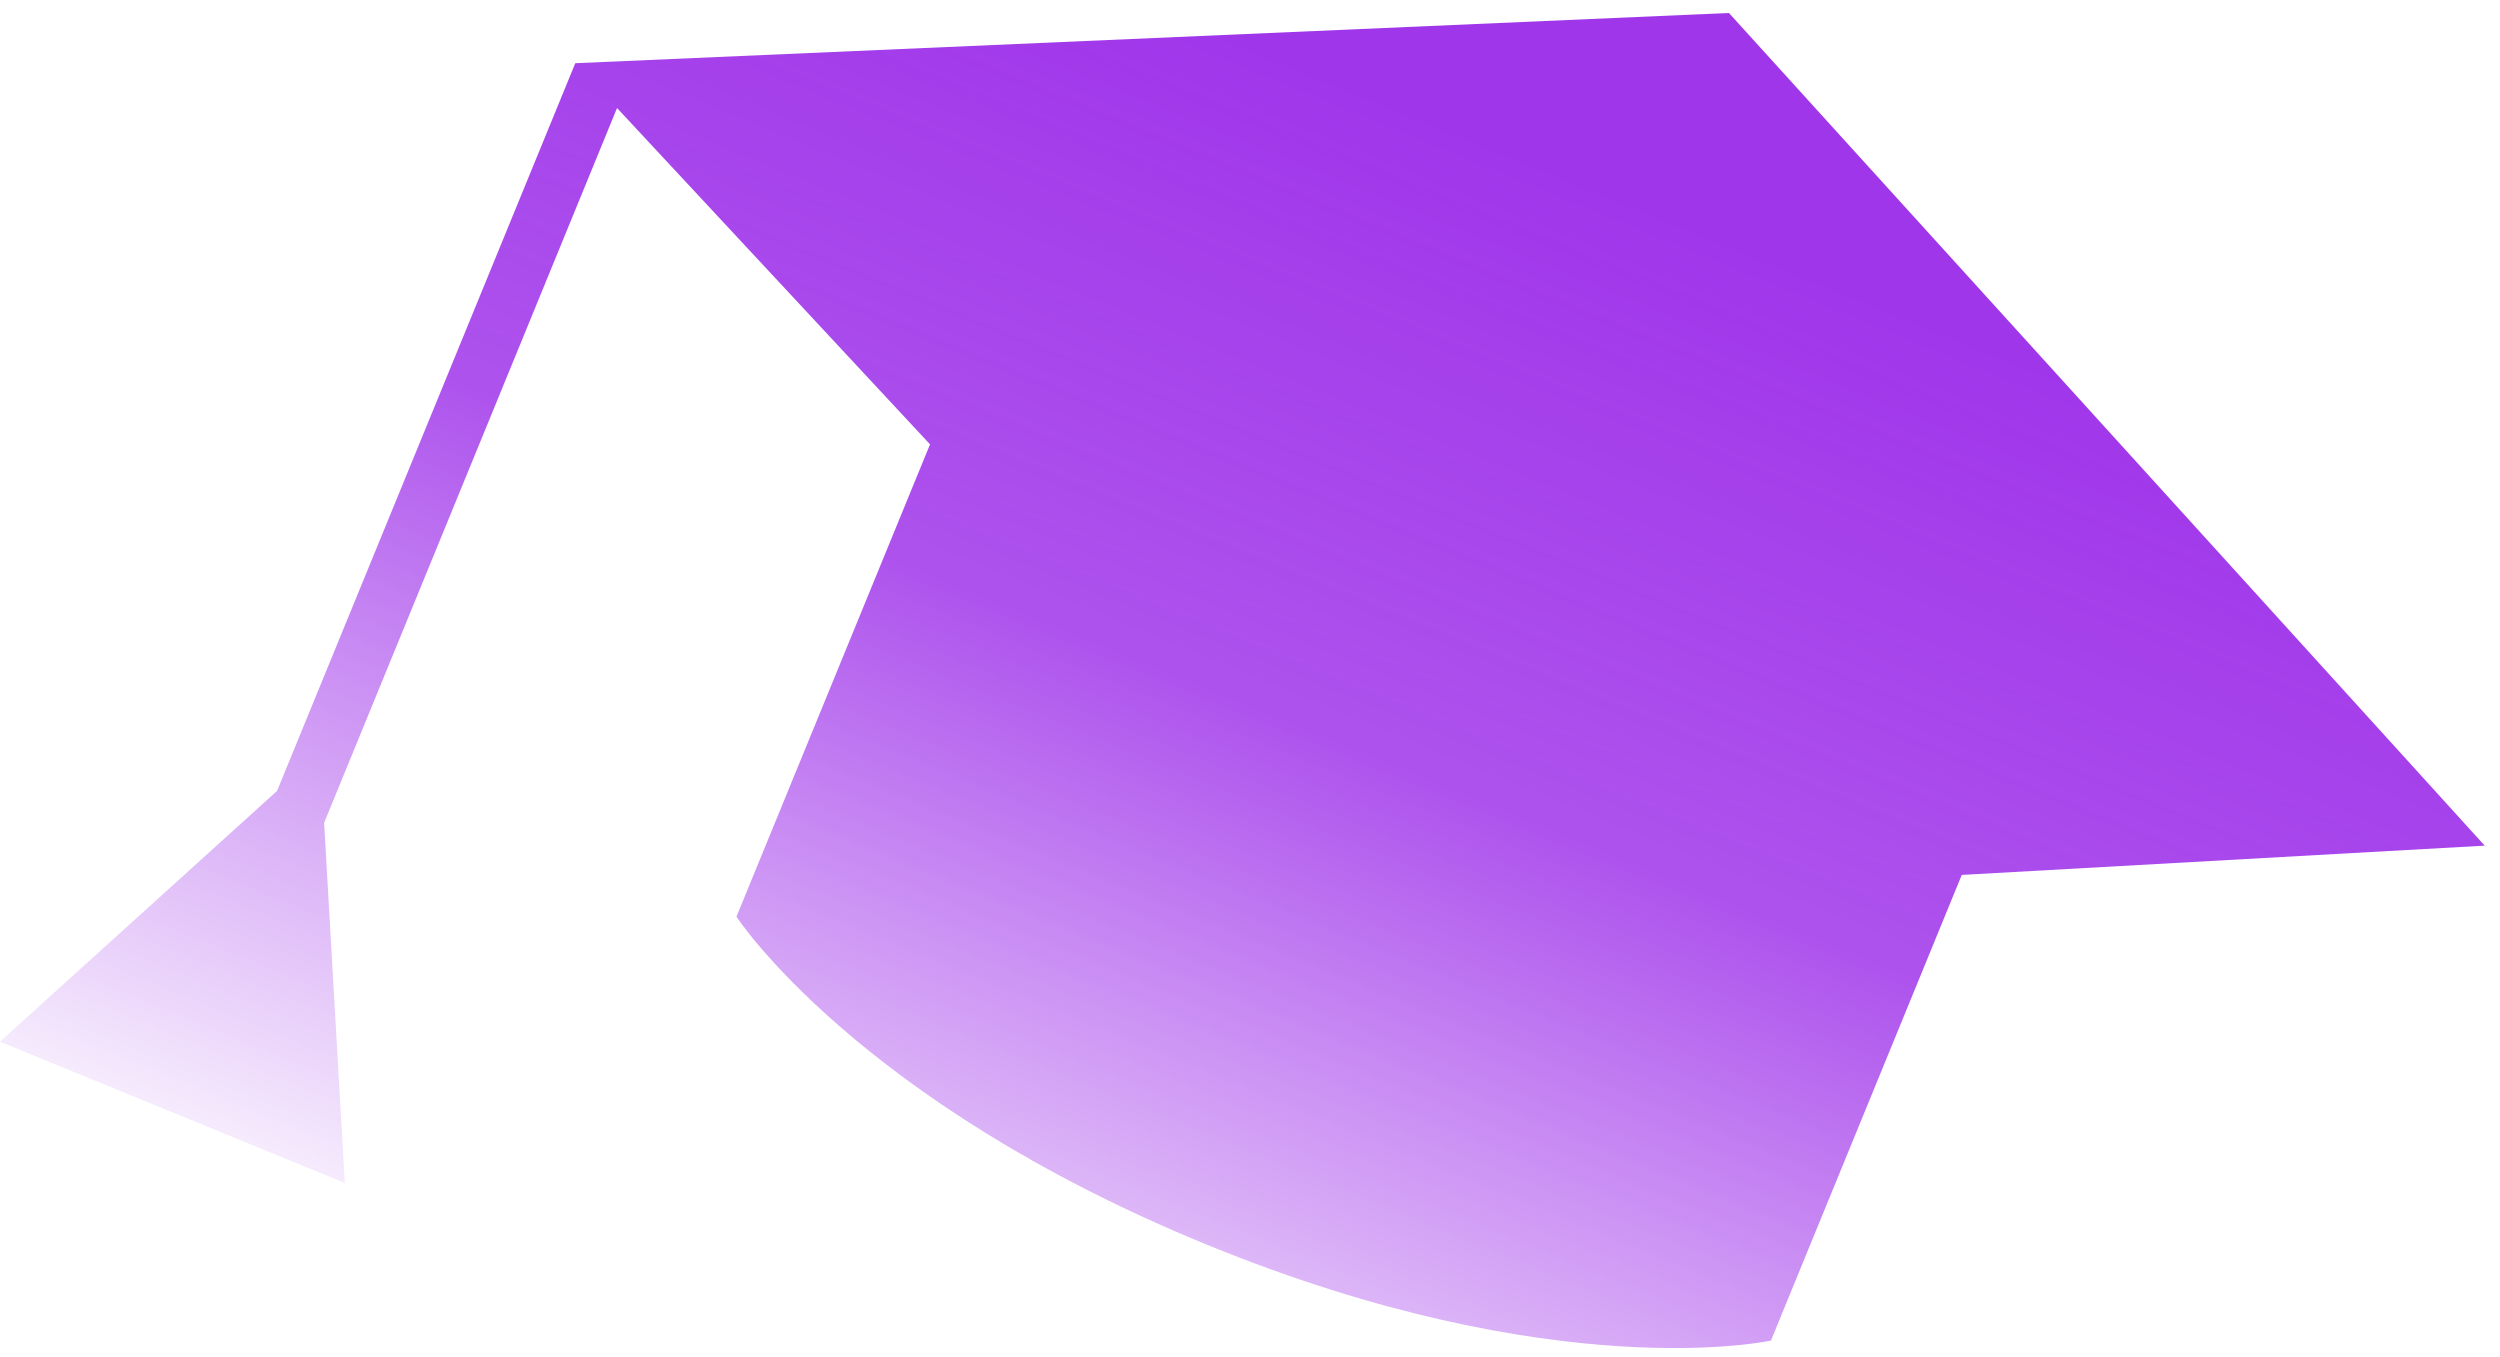
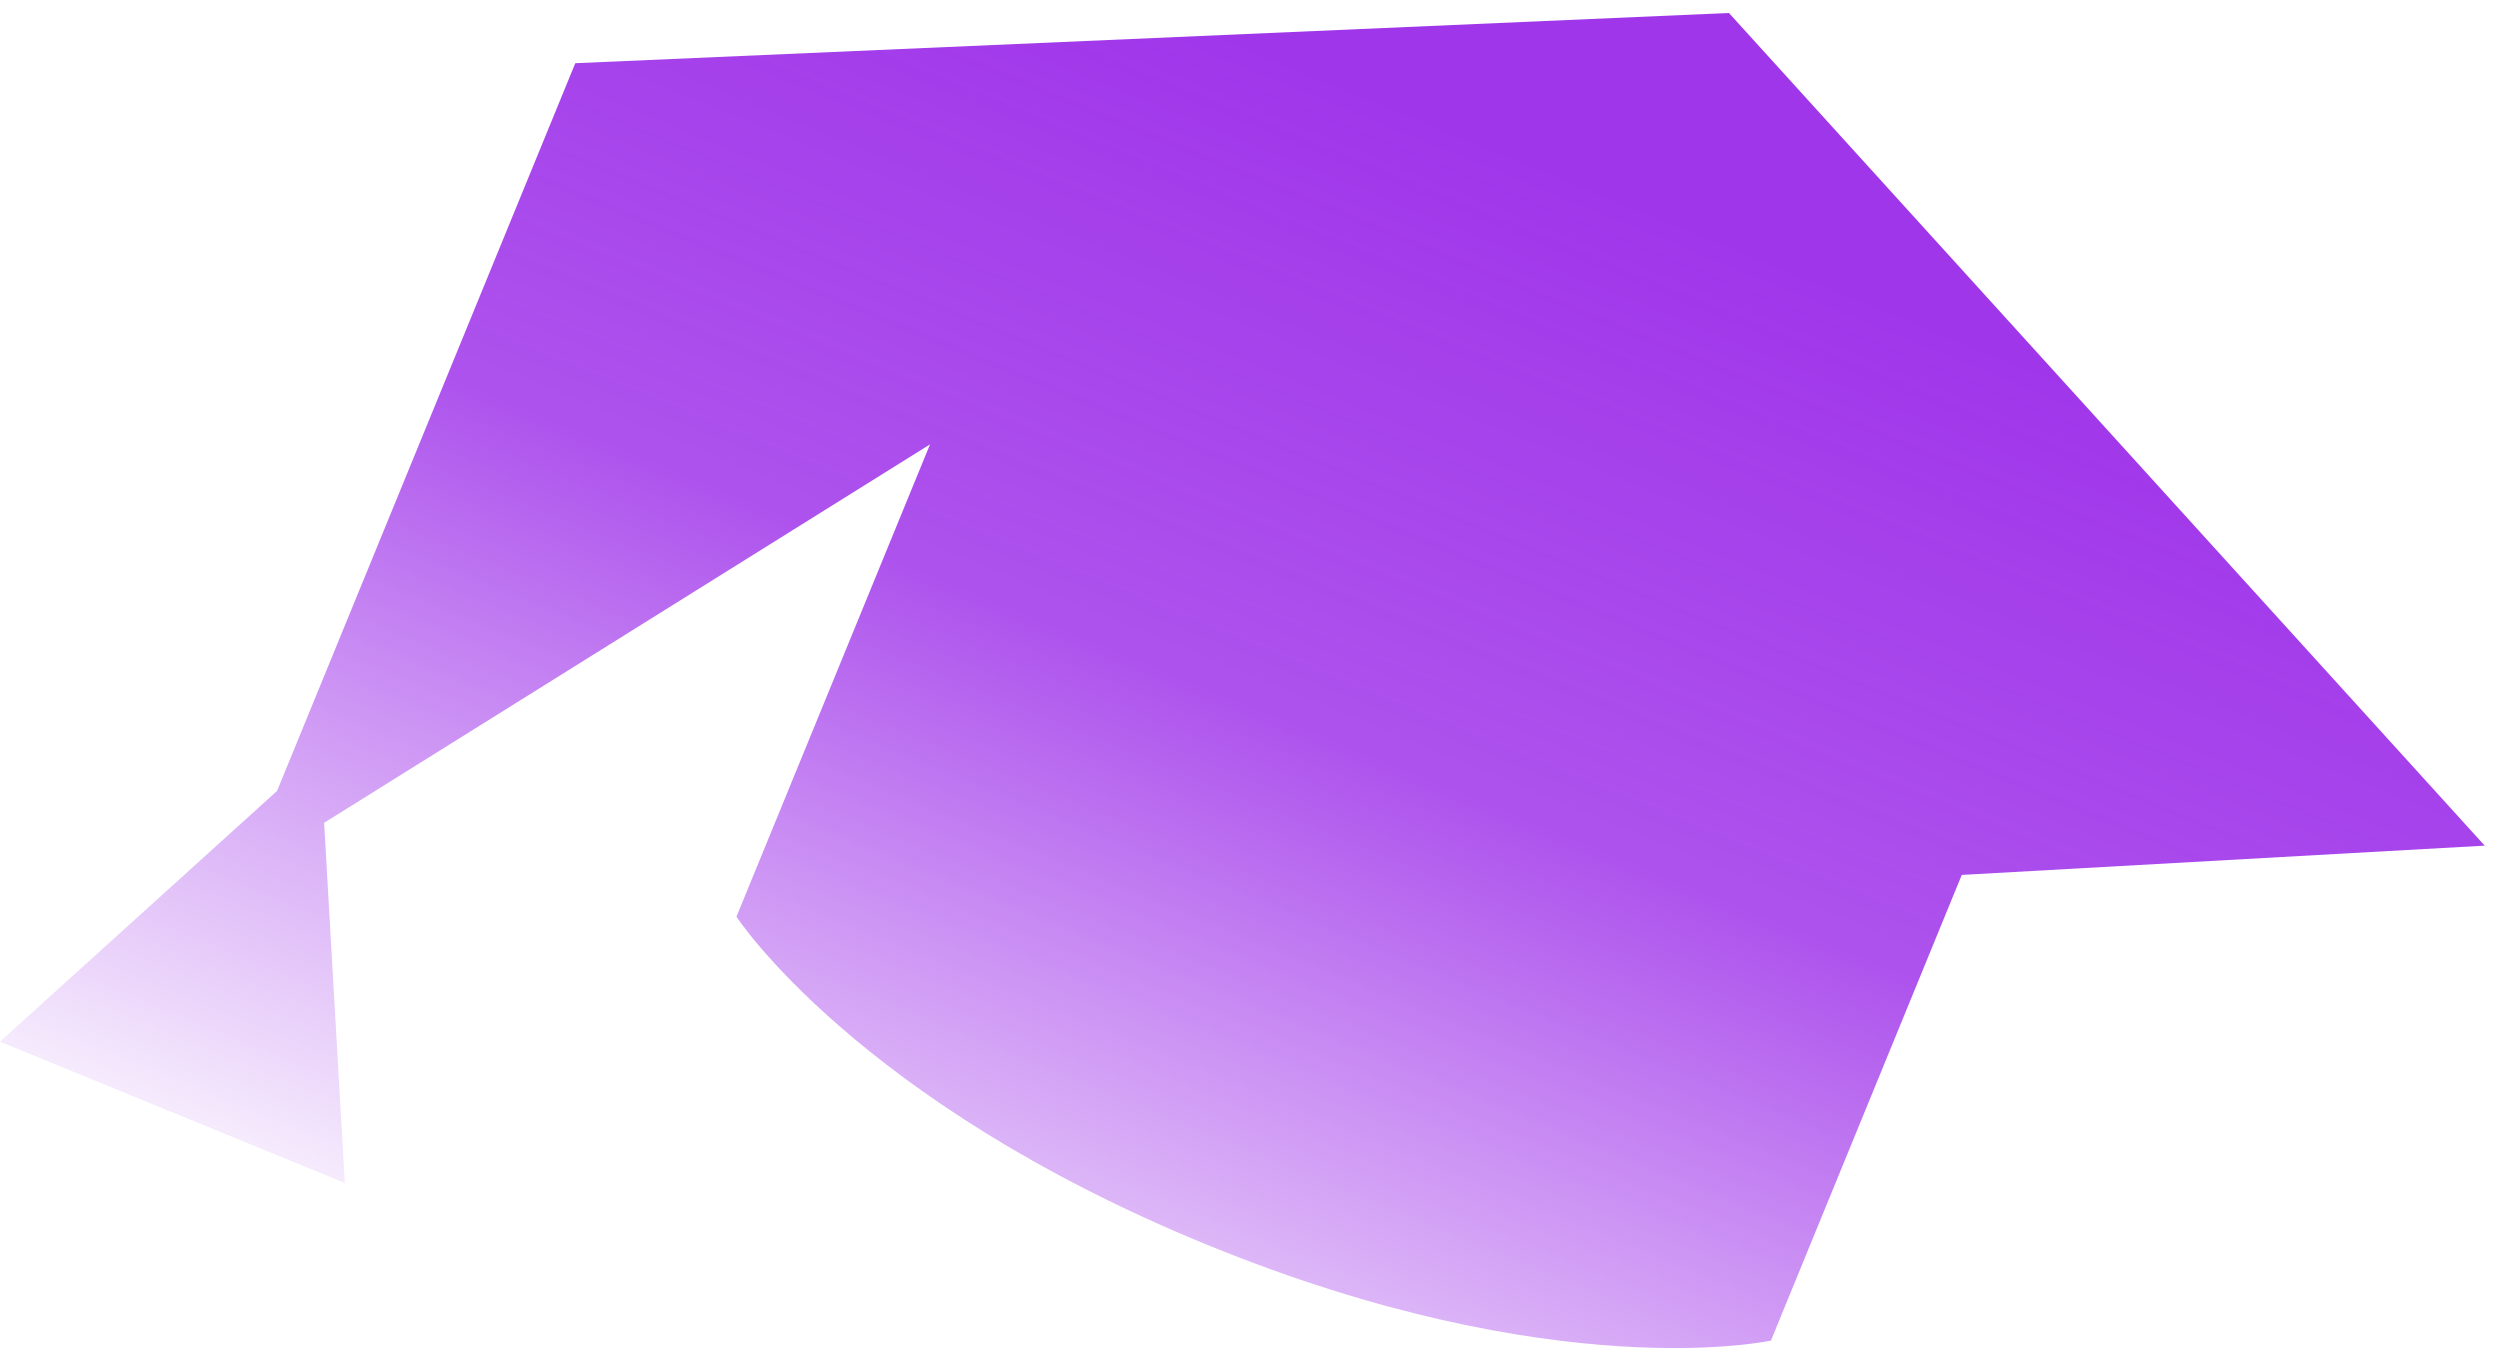
<svg xmlns="http://www.w3.org/2000/svg" width="129" height="70" viewBox="0 0 129 70" fill="none">
-   <path fill-rule="evenodd" clip-rule="evenodd" d="M29.685 3.261L89.213 0.67L128.21 43.635L101.227 45.146L91.38 69.174C91.38 69.174 80.301 71.613 62.242 64.212C44.184 56.812 38.002 47.3 38.002 47.3L47.989 22.929L31.839 5.574L16.724 42.457L17.793 61.04L0 53.749L14.297 40.811L29.685 3.261L29.685 3.261Z" fill="url(#paint0_linear_432_317)" />
+   <path fill-rule="evenodd" clip-rule="evenodd" d="M29.685 3.261L89.213 0.67L128.21 43.635L101.227 45.146L91.38 69.174C91.38 69.174 80.301 71.613 62.242 64.212C44.184 56.812 38.002 47.3 38.002 47.3L47.989 22.929L16.724 42.457L17.793 61.04L0 53.749L14.297 40.811L29.685 3.261L29.685 3.261Z" fill="url(#paint0_linear_432_317)" />
  <defs>
    <linearGradient id="paint0_linear_432_317" x1="84.565" y1="-1.235" x2="53.114" y2="75.514" gradientUnits="userSpaceOnUse">
      <stop offset="0.13" stop-color="#A036EA" />
      <stop offset="0.512" stop-color="#A036EA" stop-opacity="0.858" />
      <stop offset="1" stop-color="#A036EA" stop-opacity="0.1" />
    </linearGradient>
  </defs>
</svg>